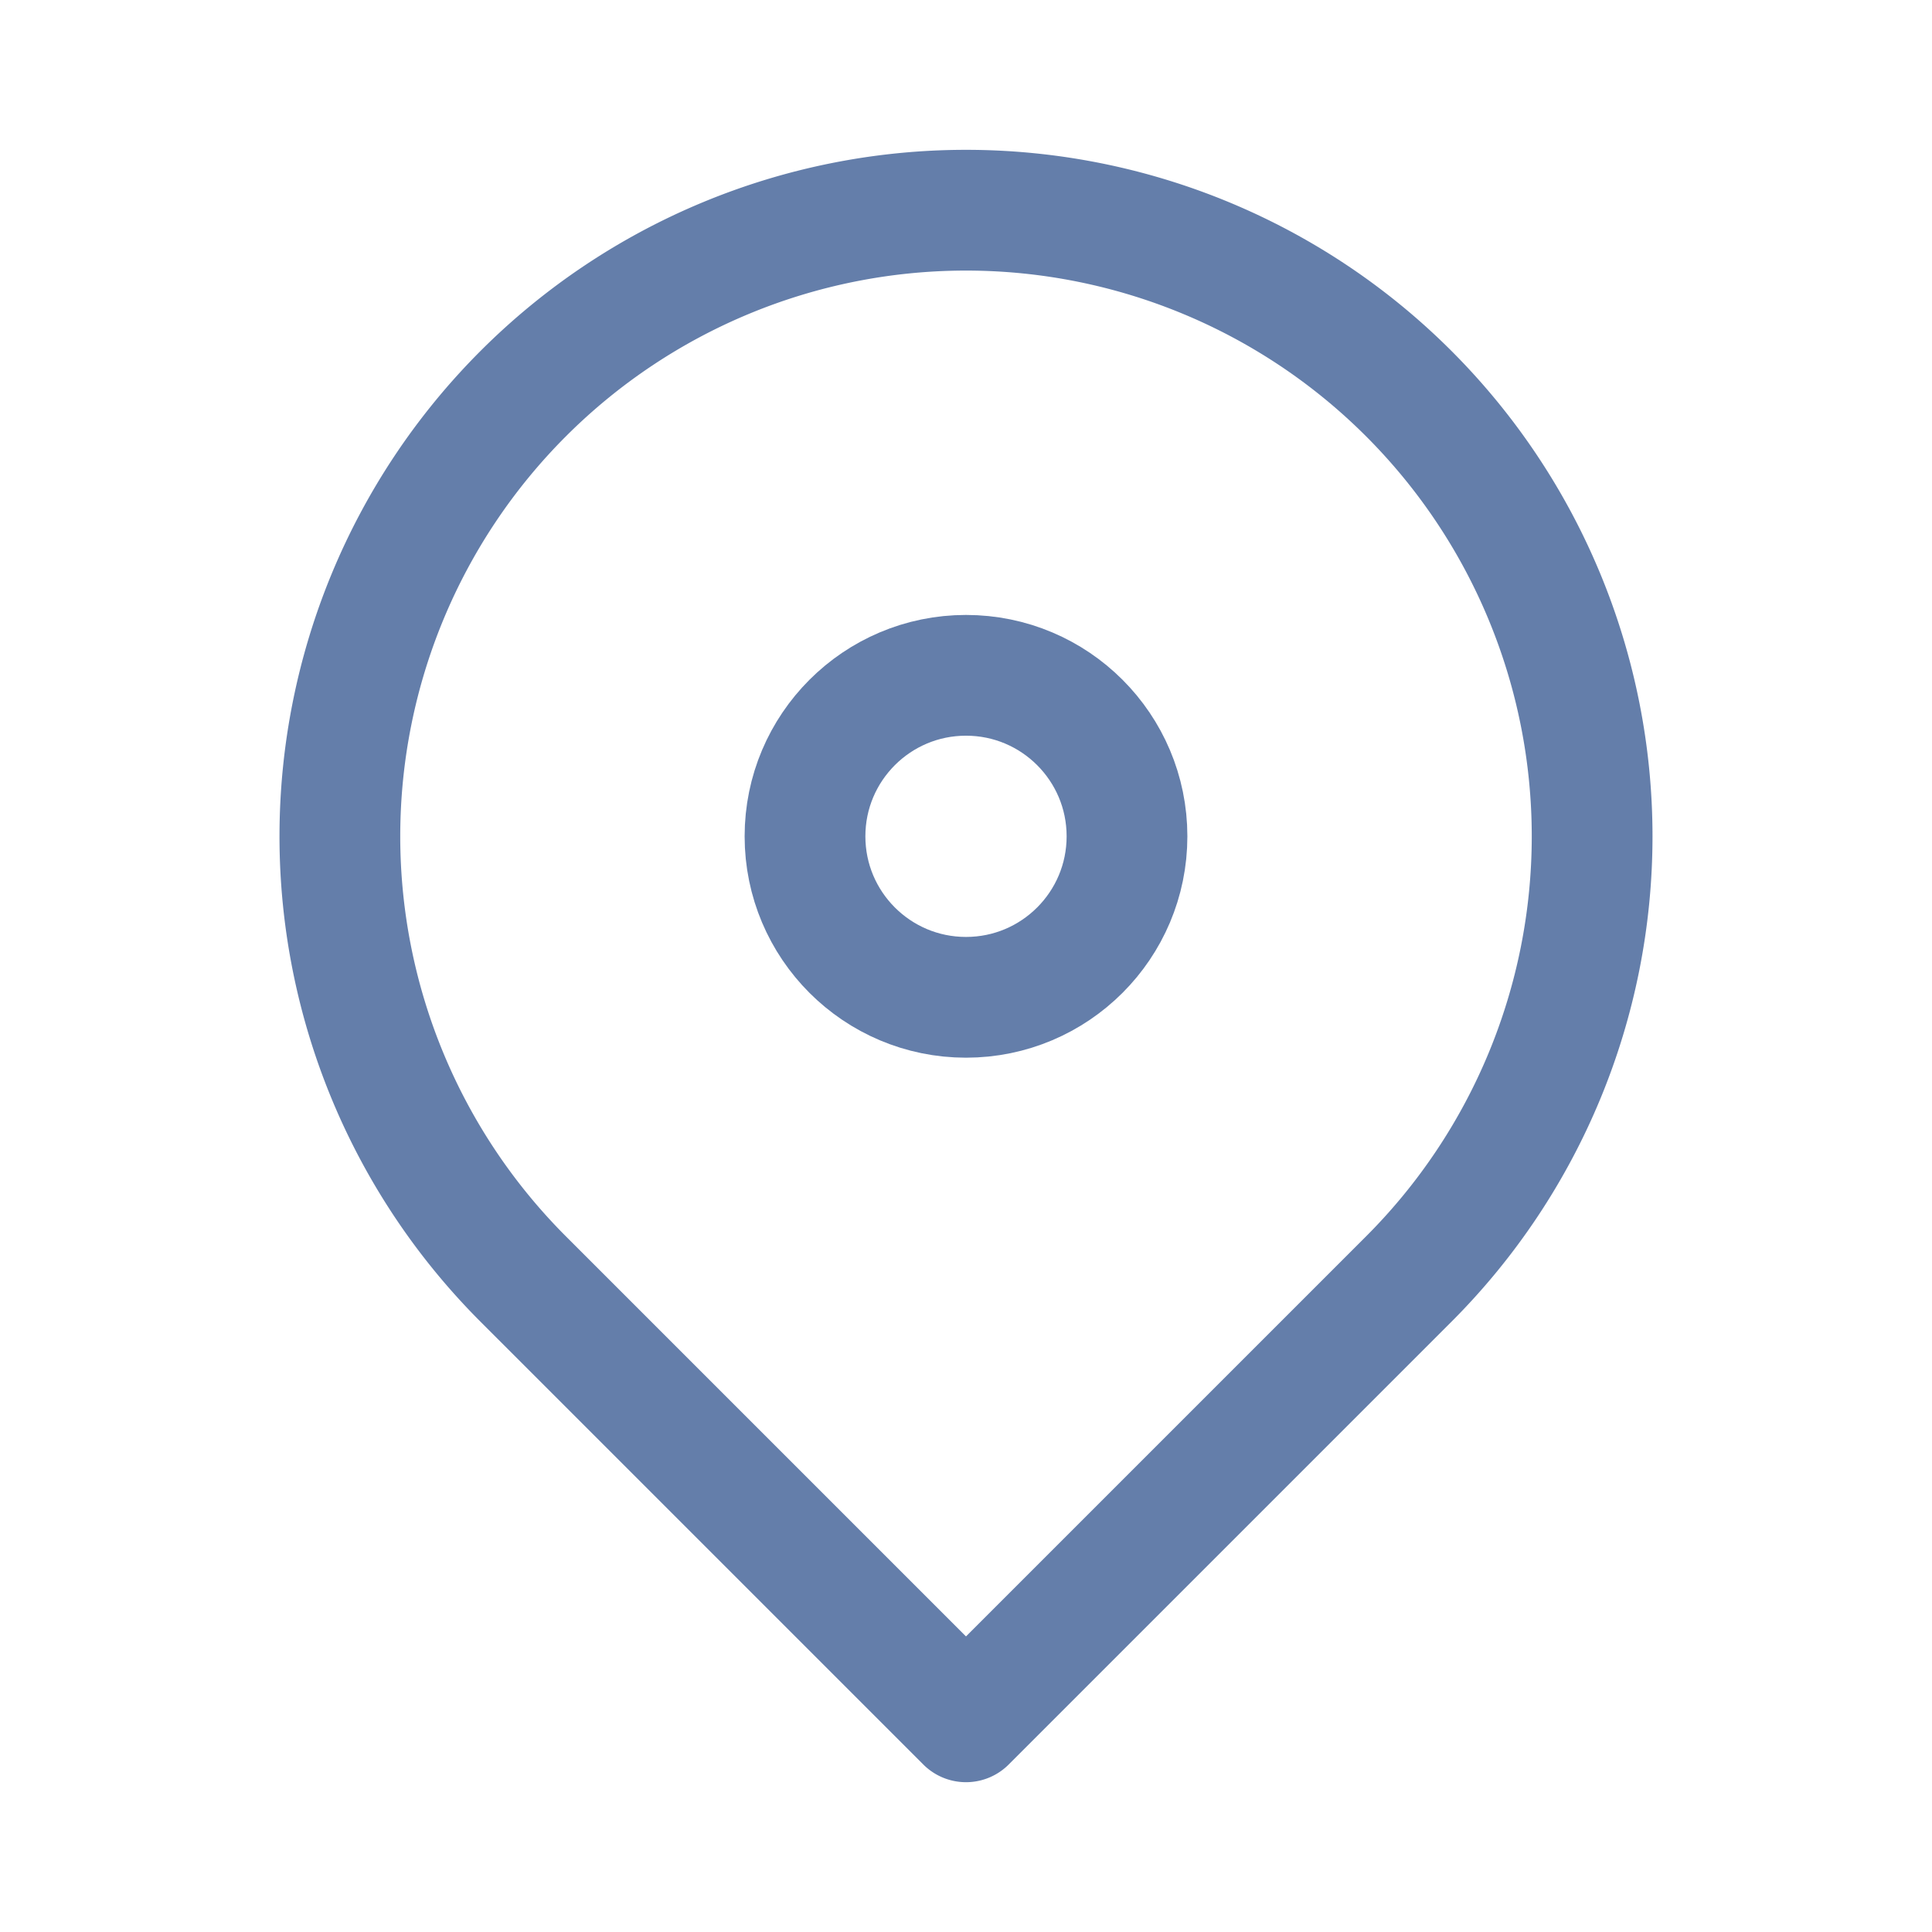
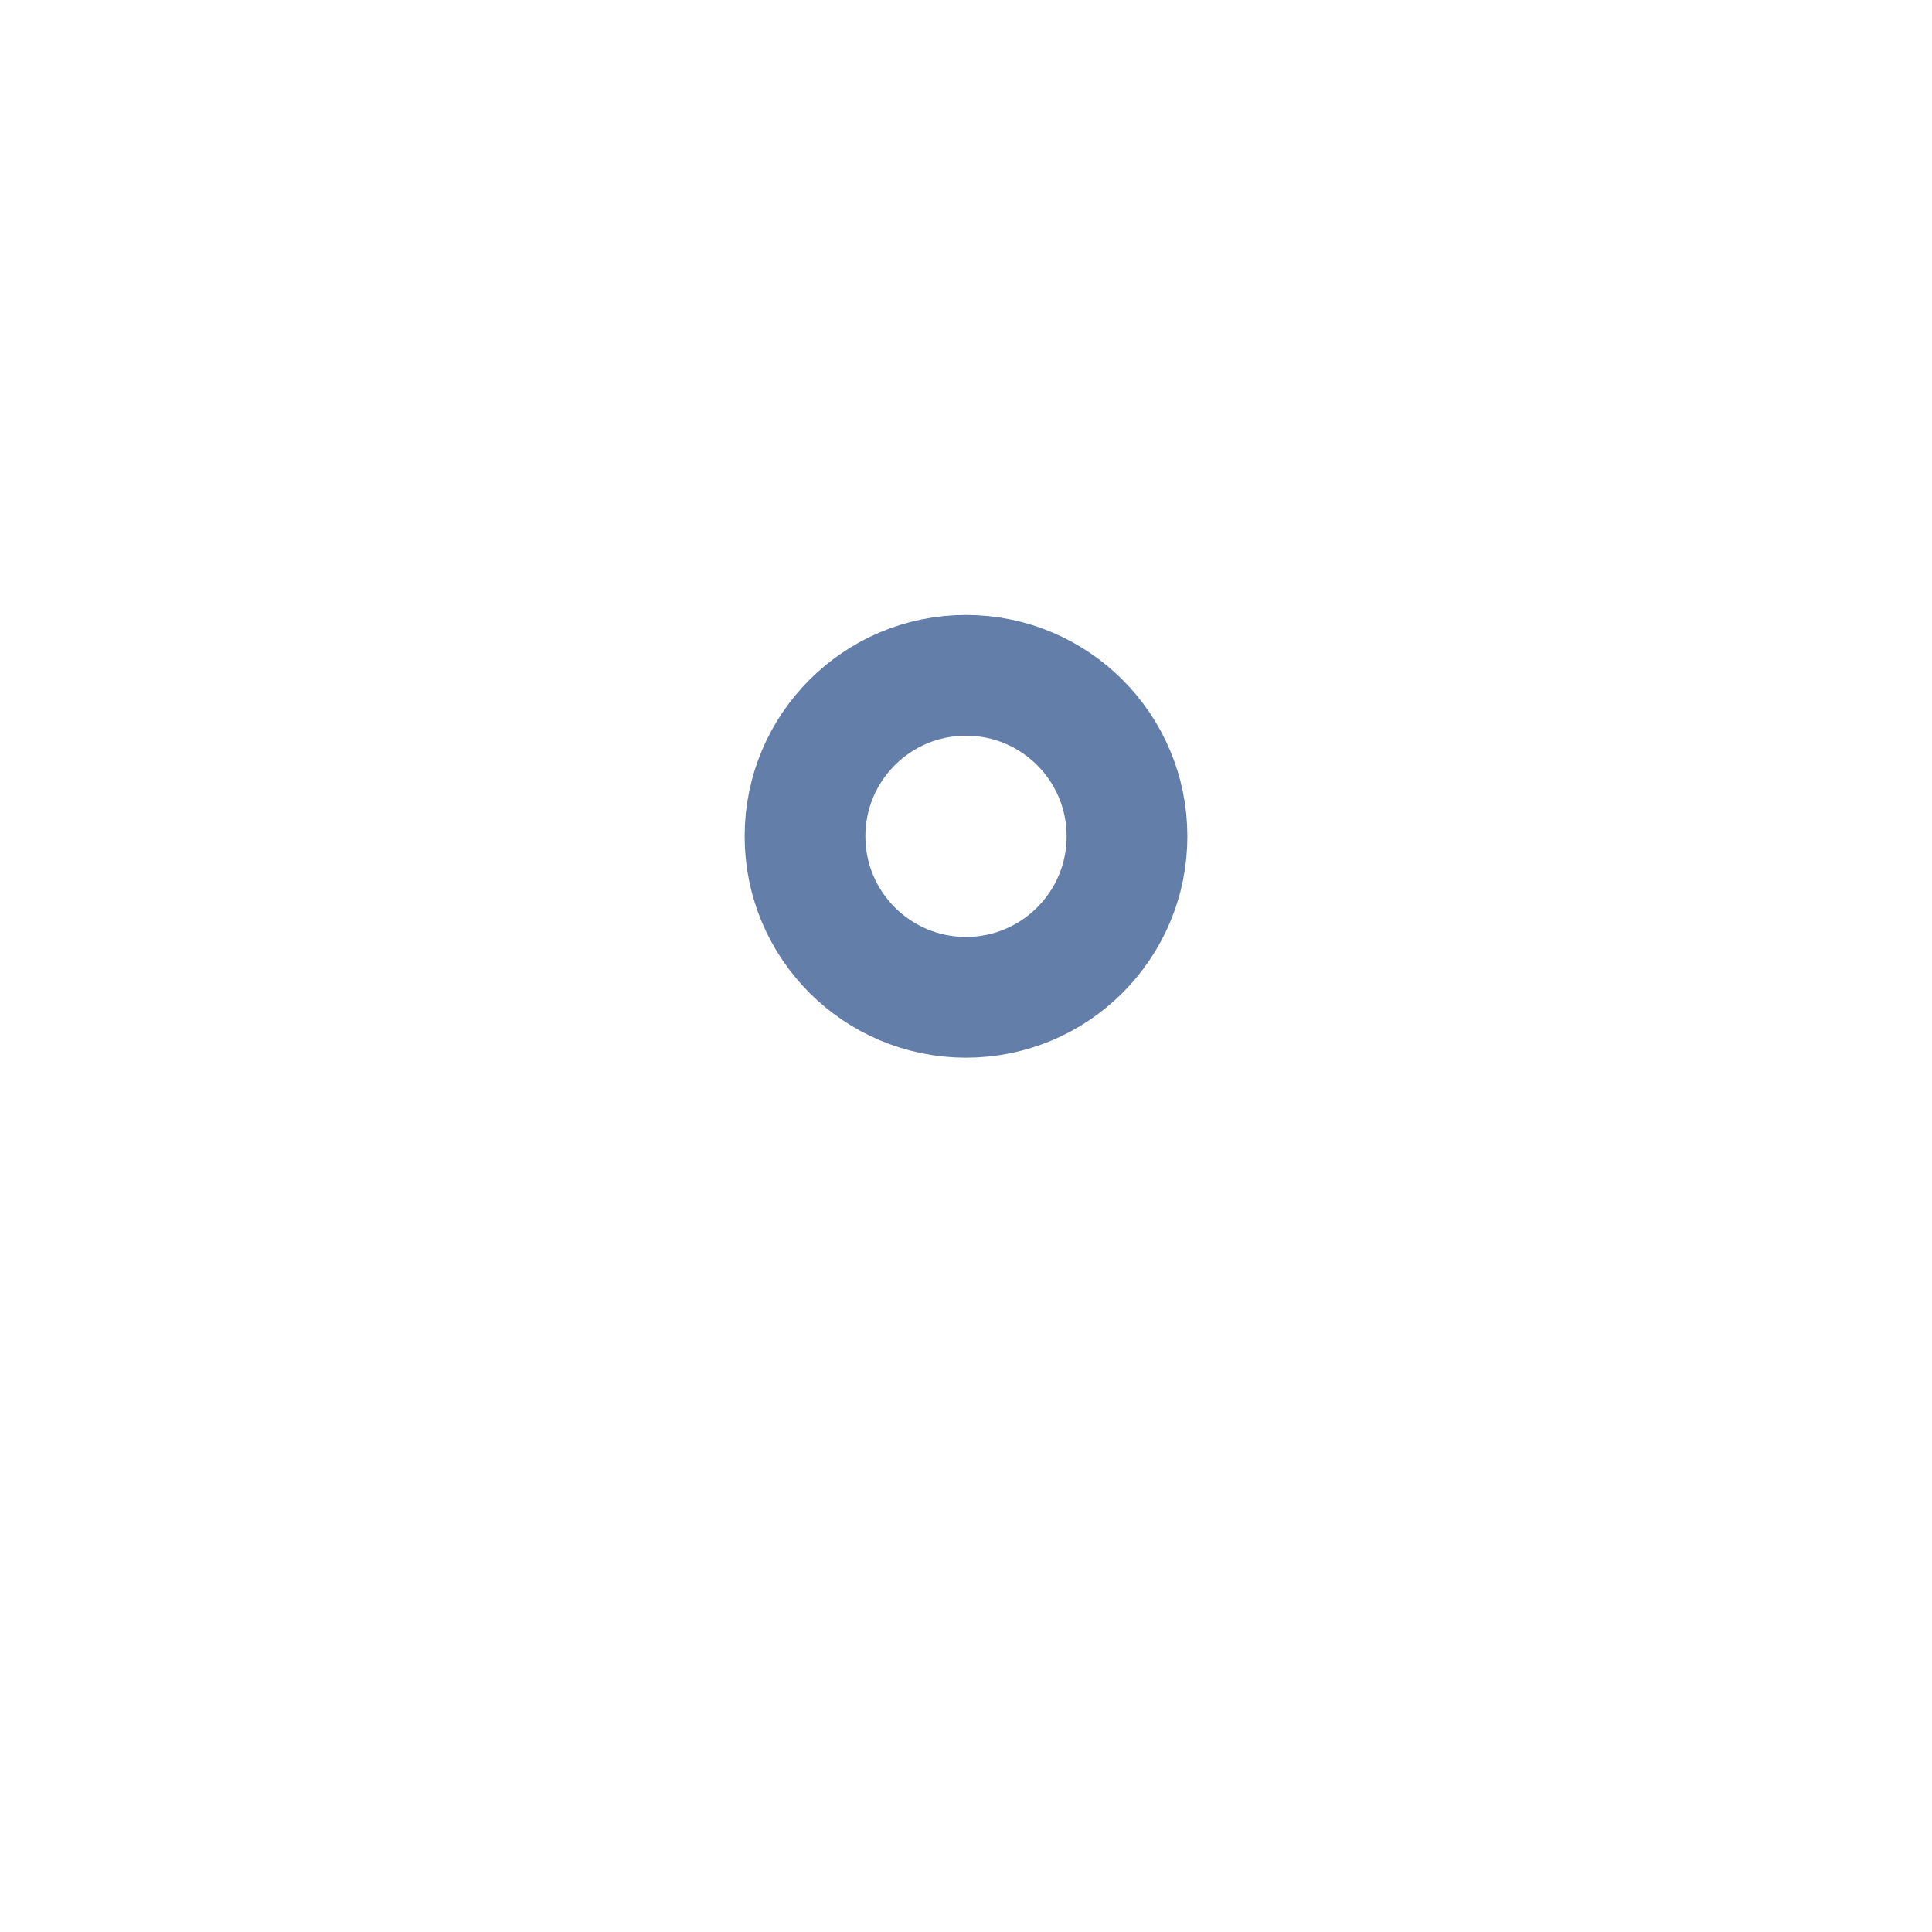
<svg xmlns="http://www.w3.org/2000/svg" id="icoLocation" width="24" height="24" viewBox="0 0 24 24">
  <rect id="Rectangle_6716" data-name="Rectangle 6716" width="24" height="24" fill="none" />
  <g id="Group_14839" data-name="Group 14839" transform="translate(2183 -1929.611)">
    <circle id="Ellipse_790" data-name="Ellipse 790" cx="2" cy="2" r="2" transform="translate(-2173 1938)" fill="none" stroke="#647eaa" stroke-width="1.5" />
-     <path id="Path_10581" data-name="Path 10581" d="M67,76l5.5-5.5a7.778,7.778,0,1,0-11,0Z" transform="translate(-2238 1875)" fill="none" stroke="#647eaa" stroke-linejoin="round" stroke-width="1.5" />
  </g>
</svg>